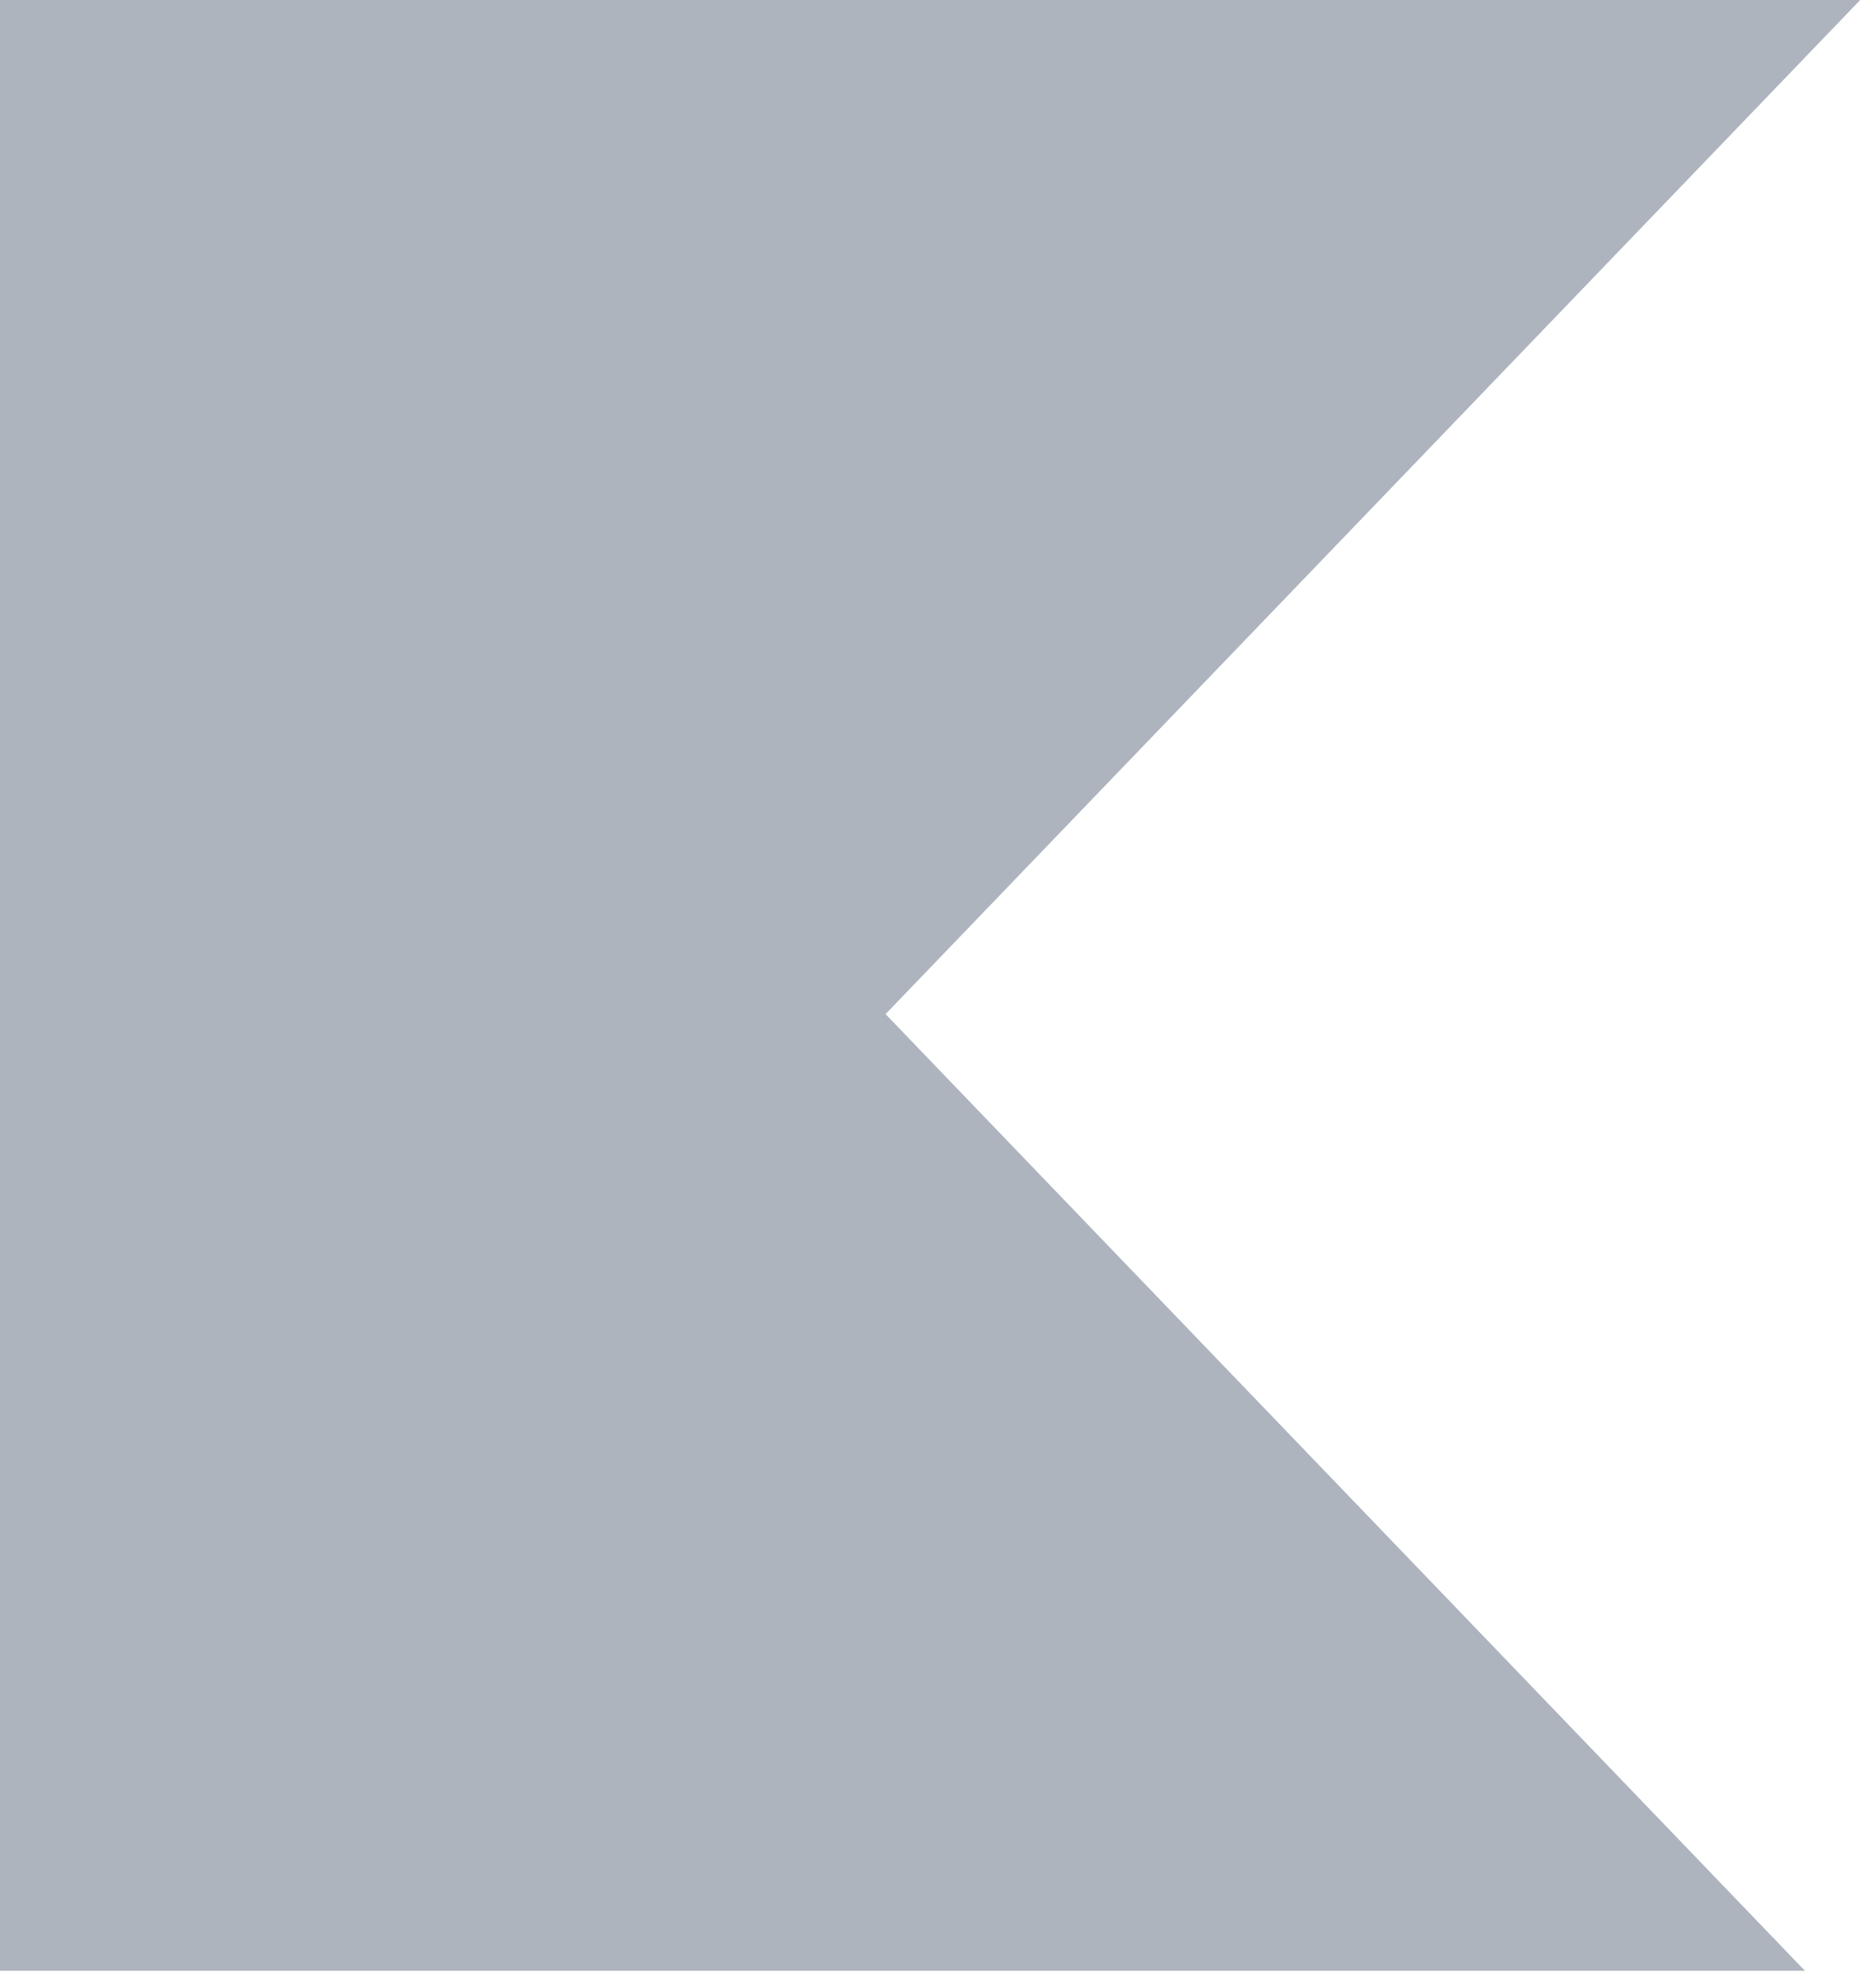
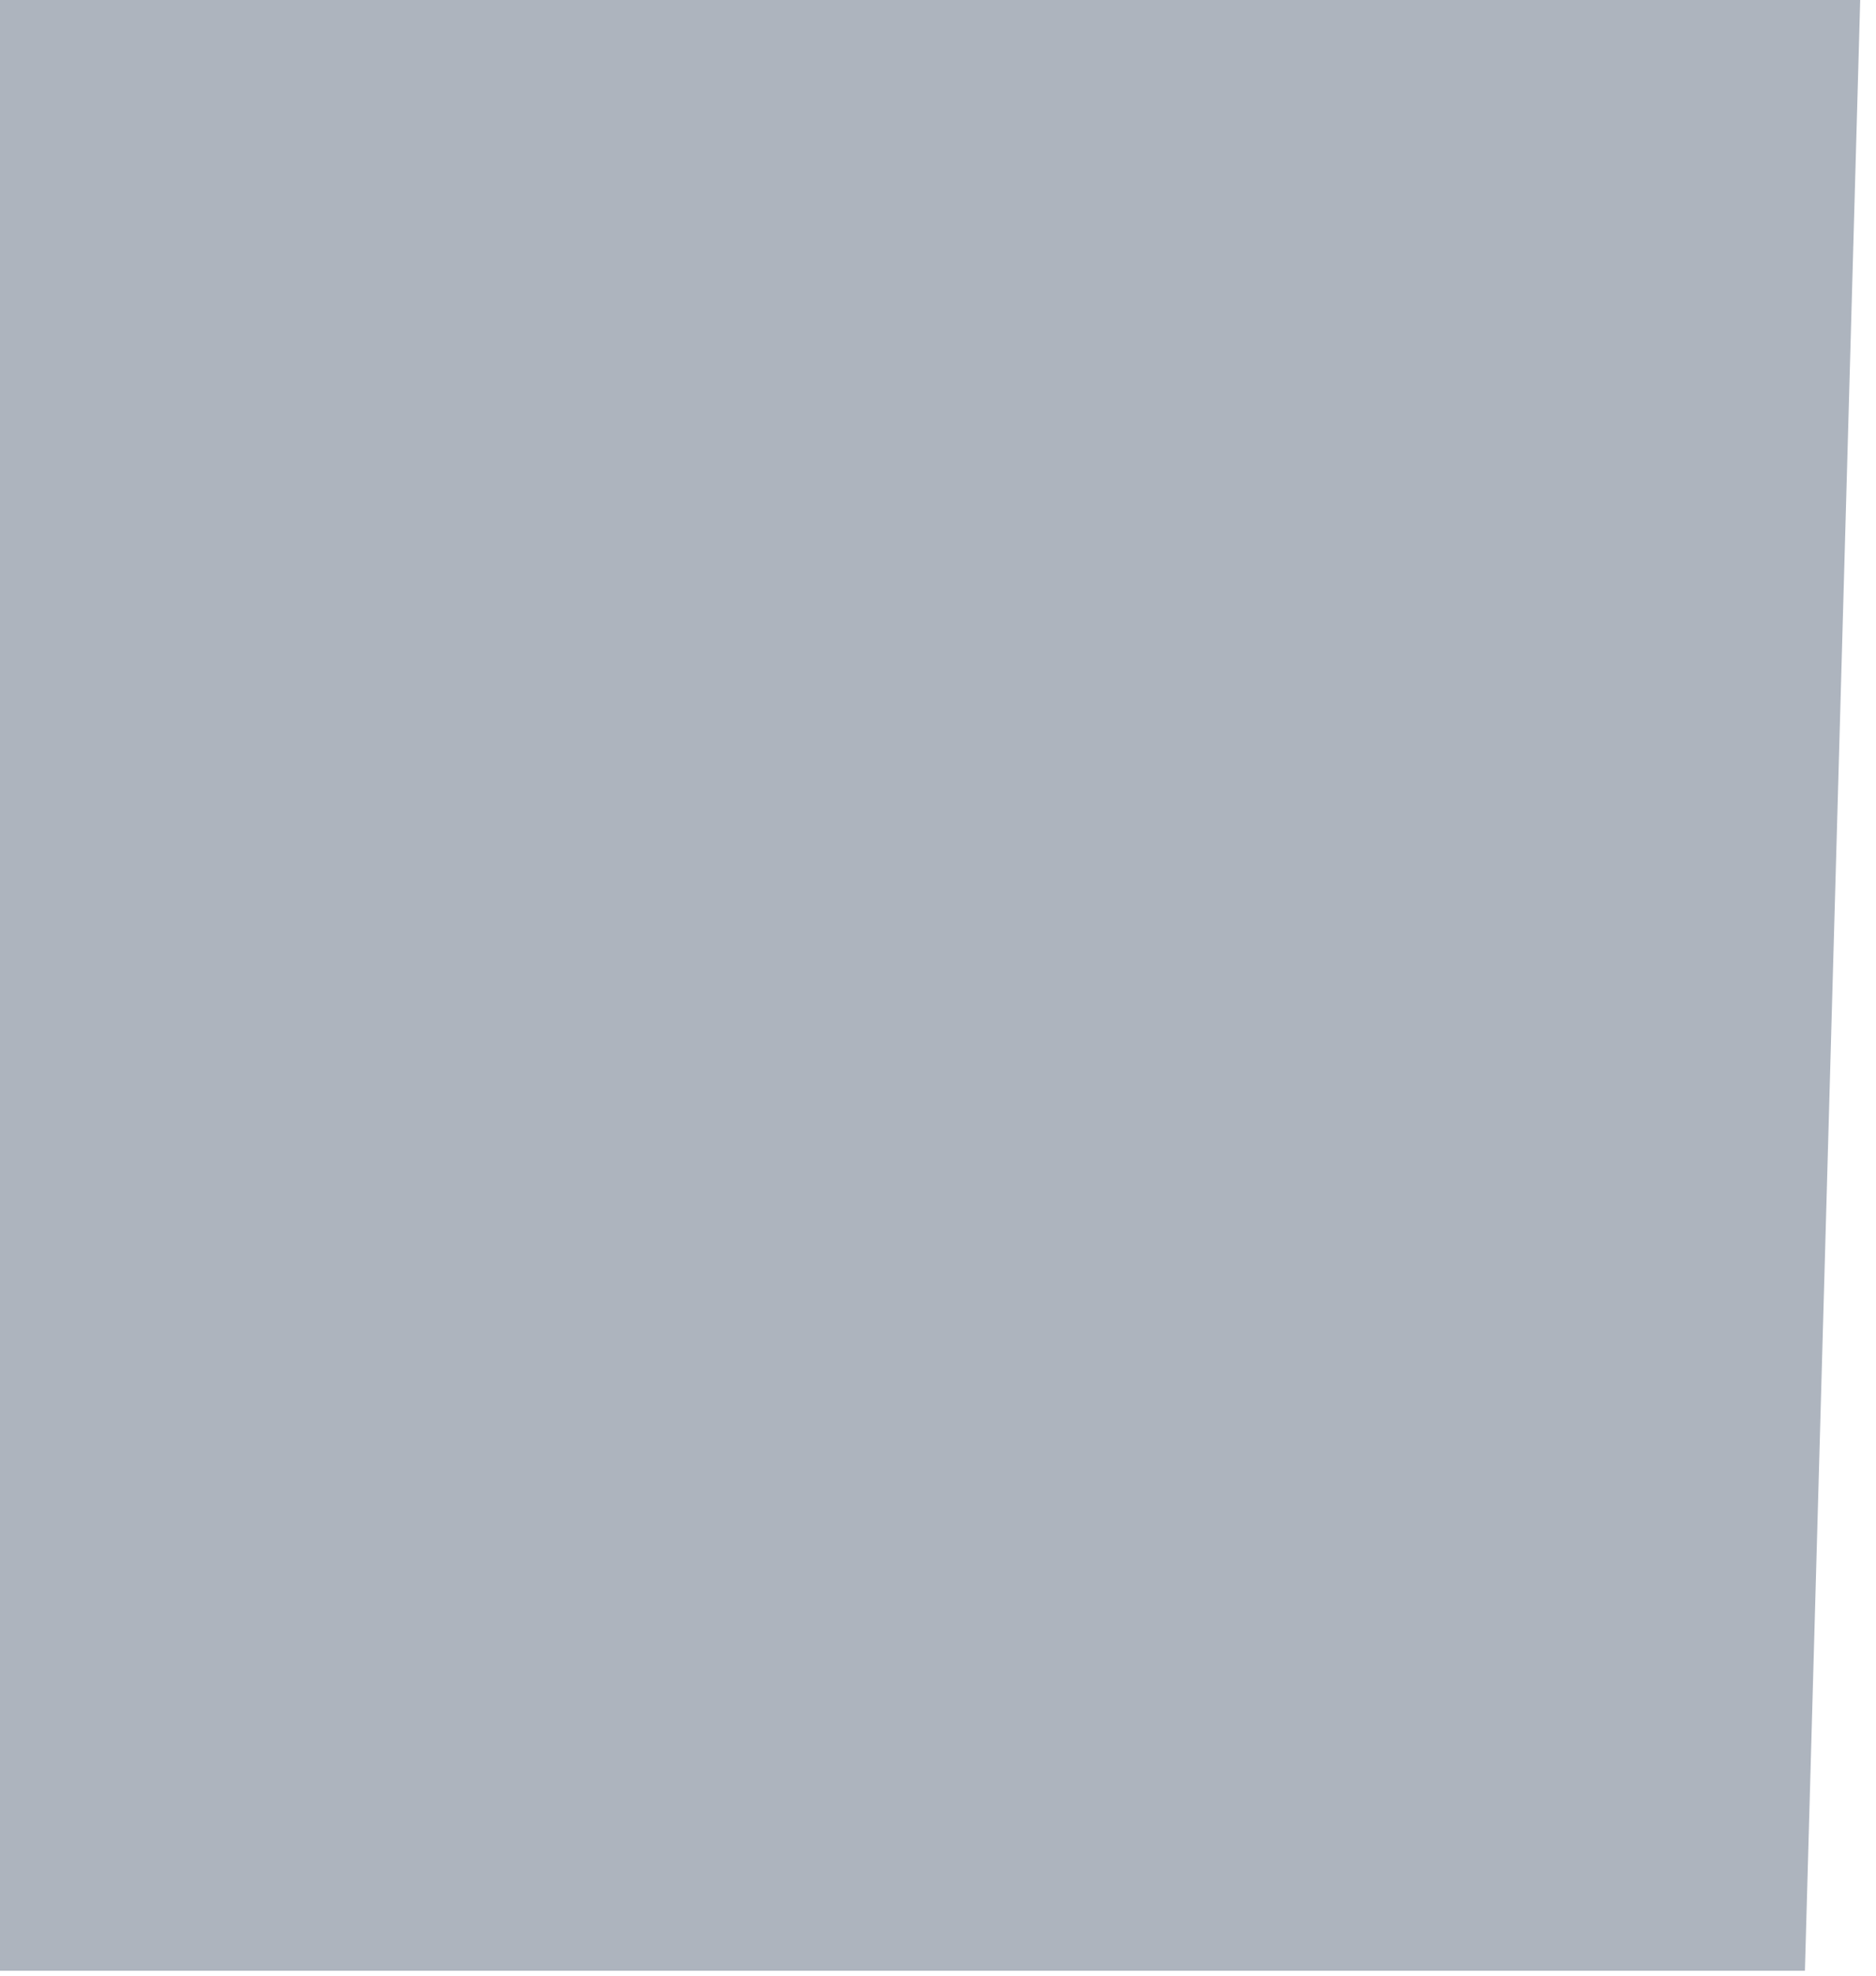
<svg xmlns="http://www.w3.org/2000/svg" width="19" height="20" viewBox="0 0 19 20" fill="none">
-   <path fill-rule="evenodd" clip-rule="evenodd" d="M18.84 0L8.969 10.266L18.28 19.95H0V0H18.84Z" fill="#ADB4BE" />
+   <path fill-rule="evenodd" clip-rule="evenodd" d="M18.84 0L18.28 19.95H0V0H18.84Z" fill="#ADB4BE" />
</svg>